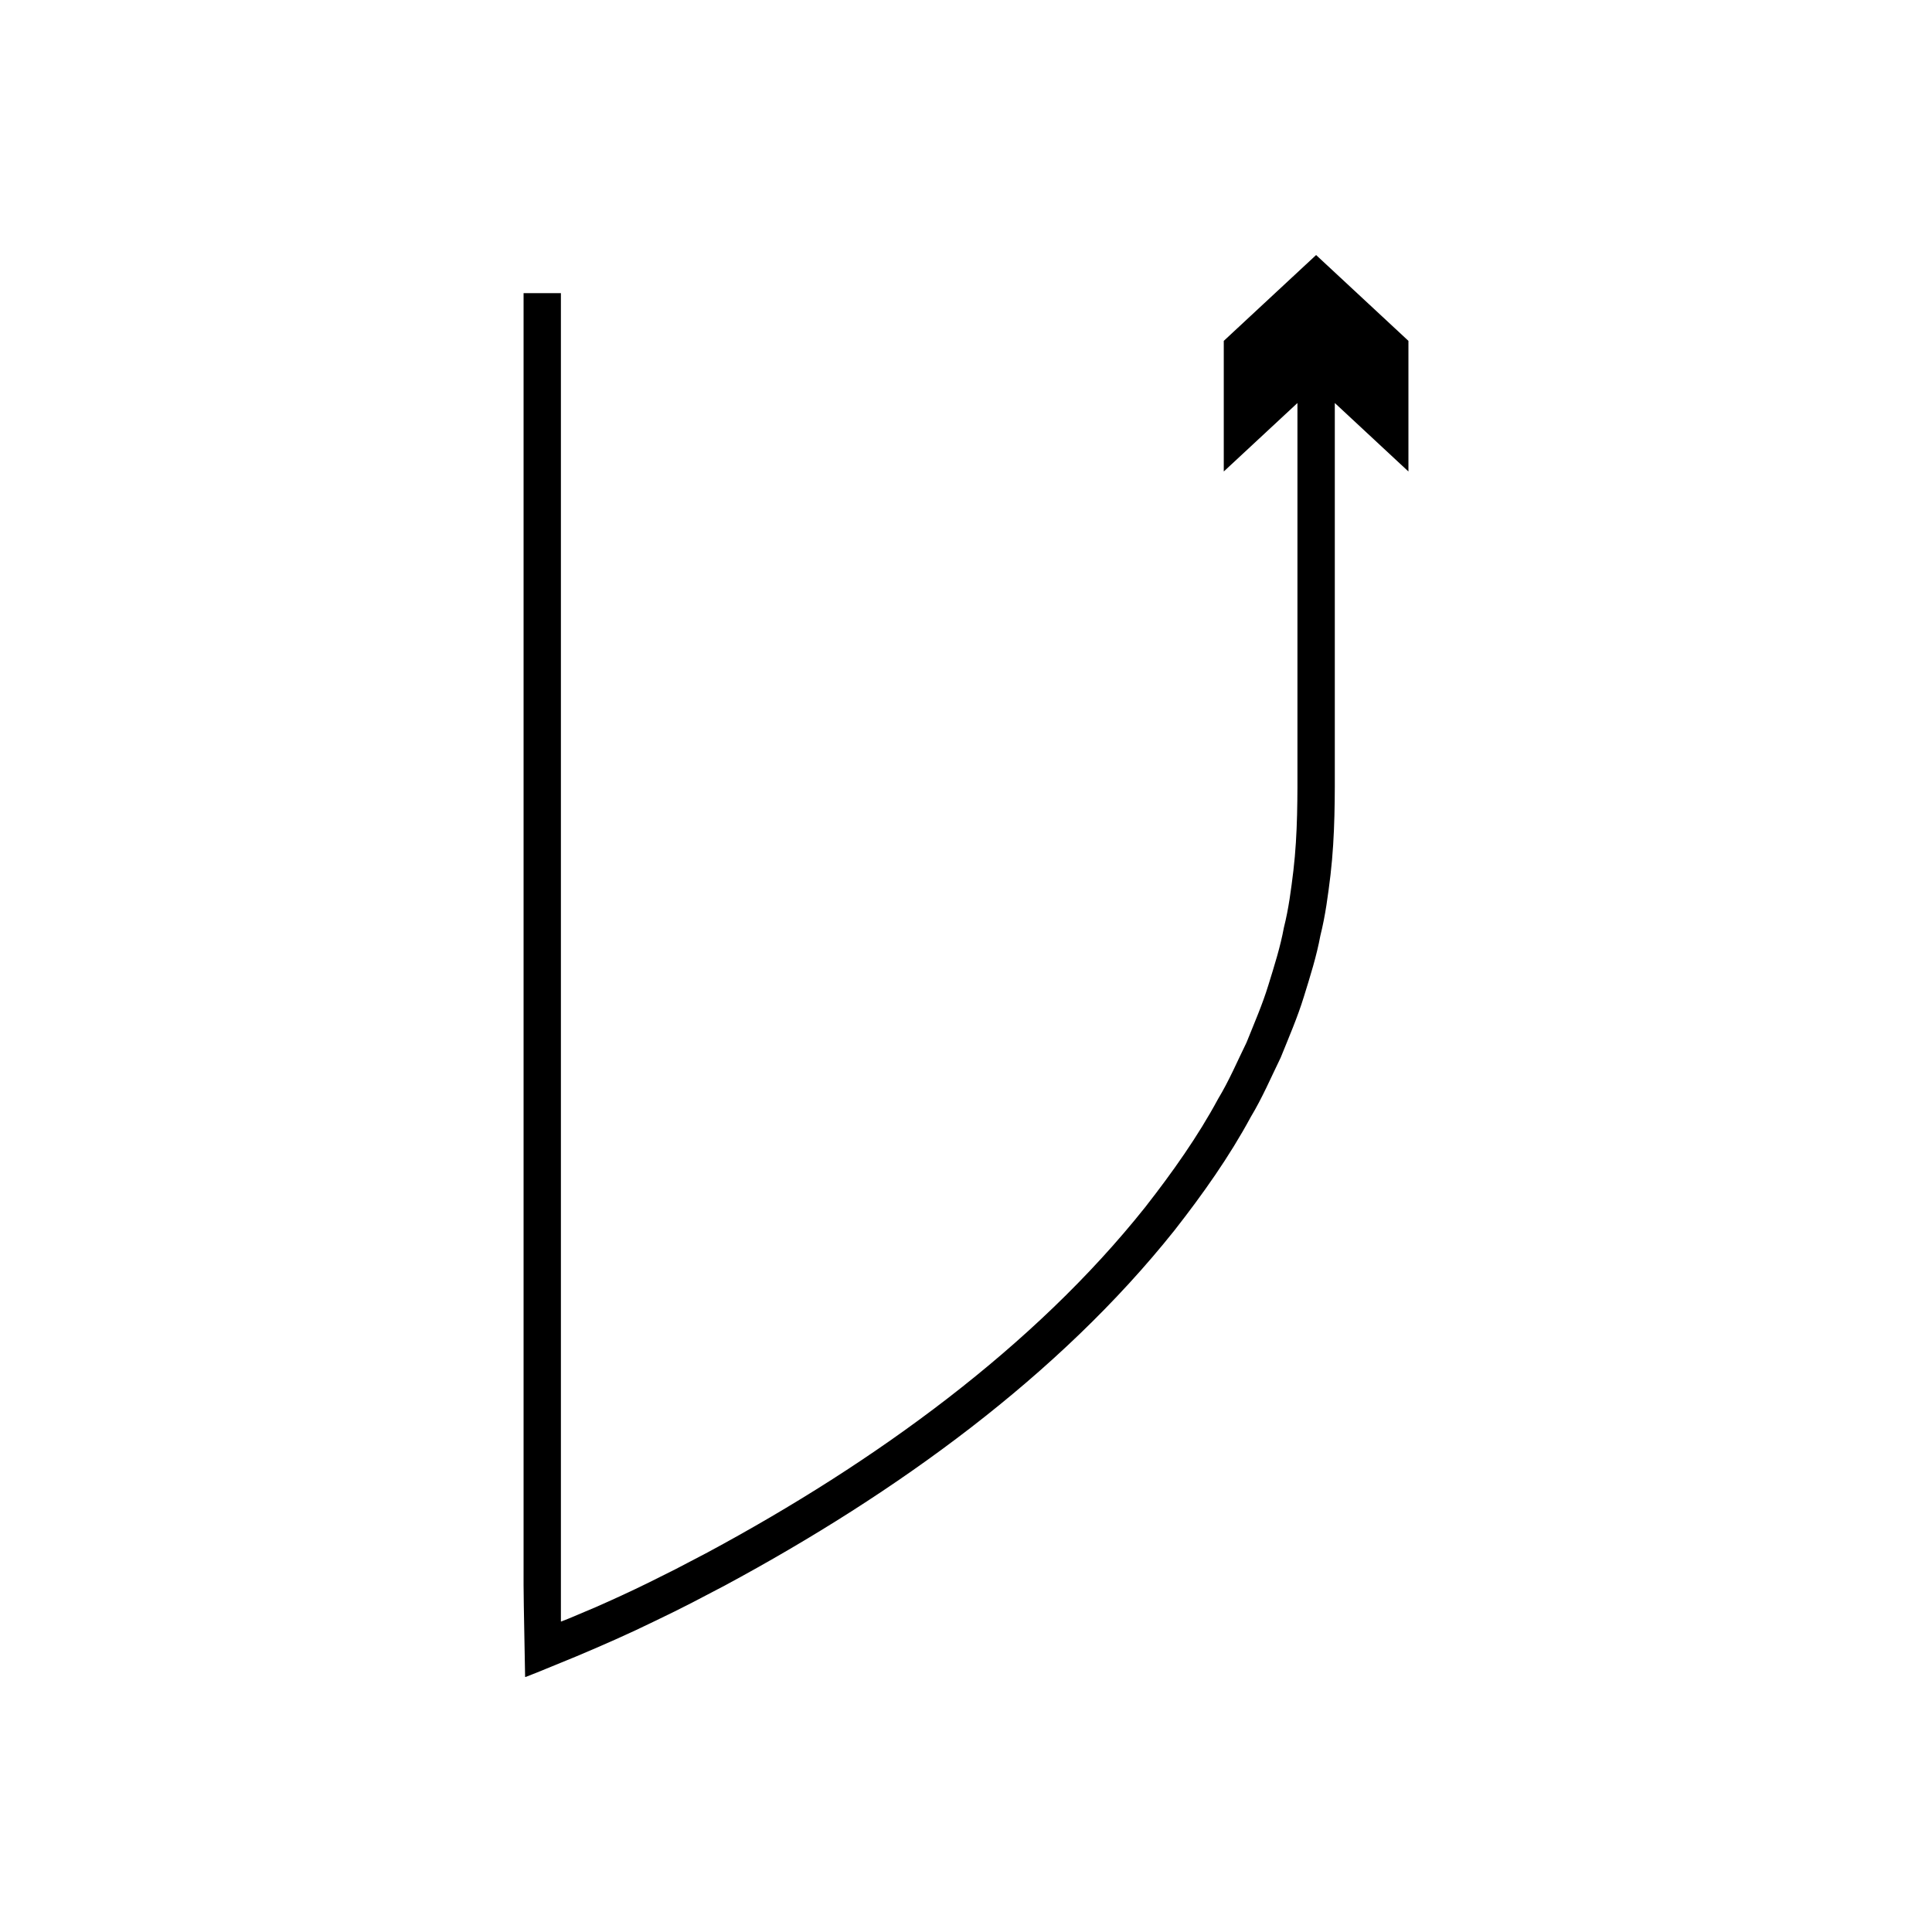
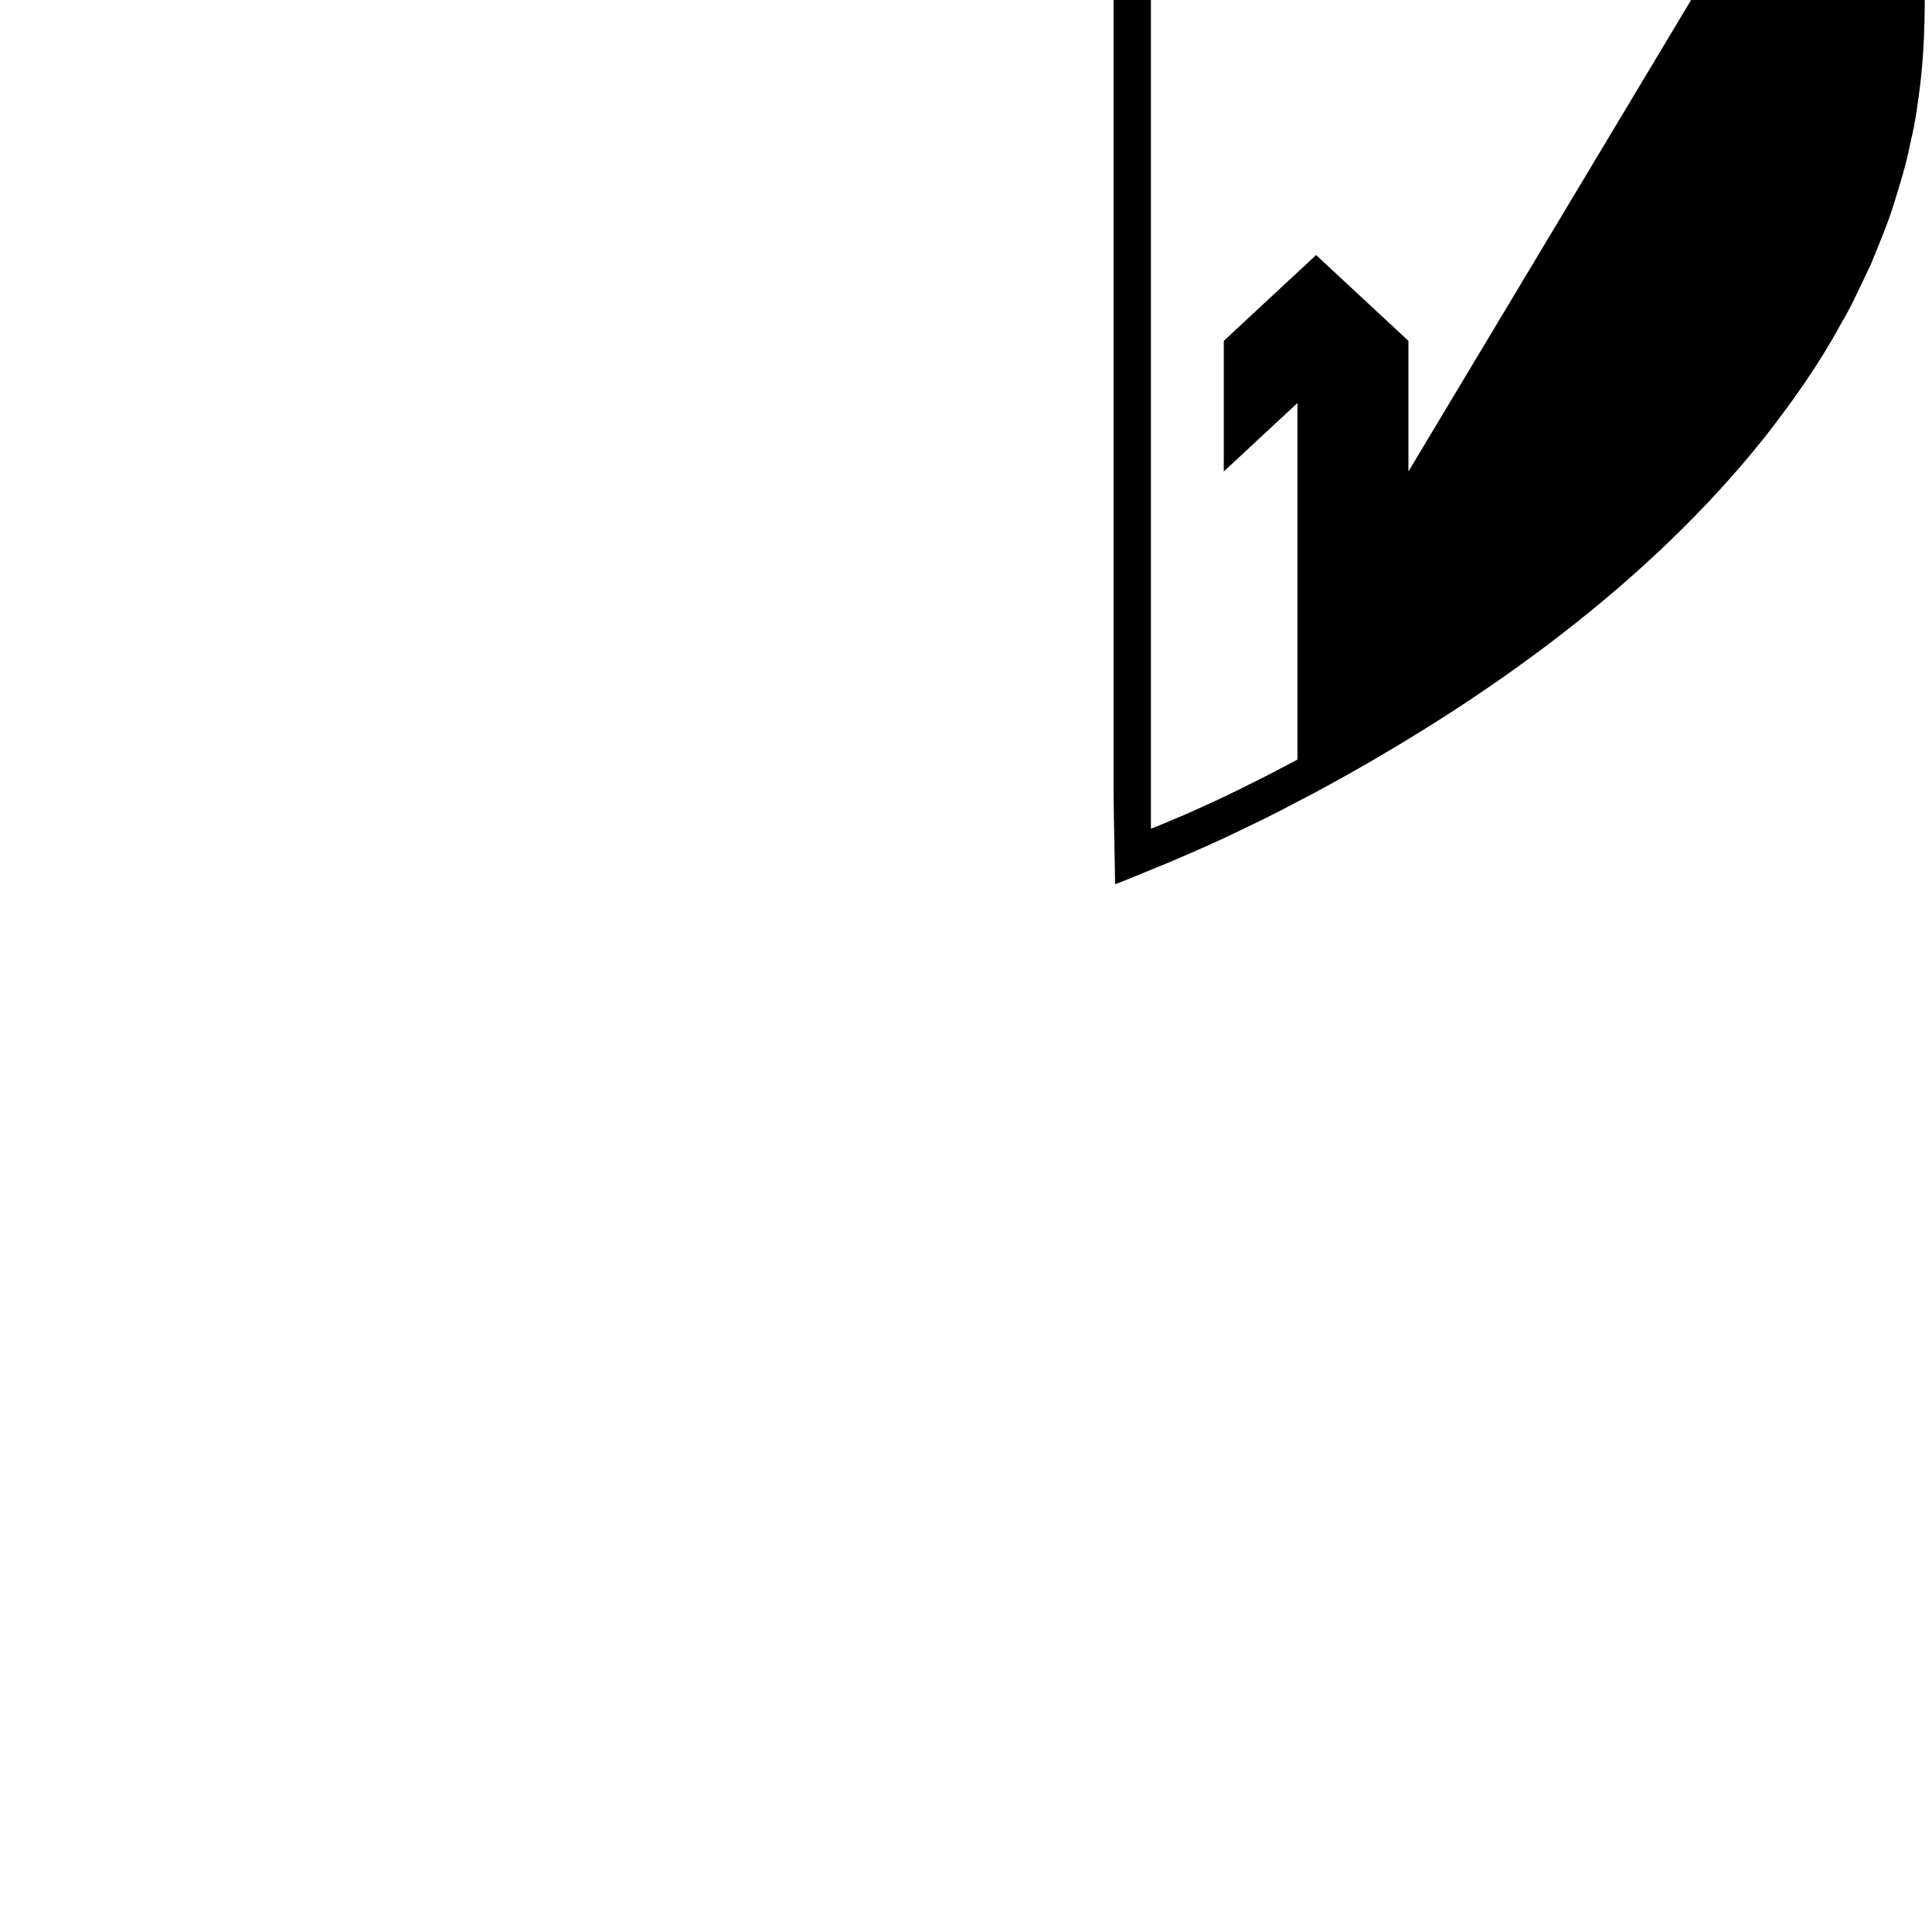
<svg xmlns="http://www.w3.org/2000/svg" fill="#000000" width="800px" height="800px" version="1.1" viewBox="144 144 512 512">
-   <path d="m517.25 268.95v-34.617l-24.469-22.746-24.469 22.746v34.617l19.523-18.148v94.504c0.016 9.738 0.086 19.496-1.074 29.426-0.609 4.988-1.242 10.059-2.519 15.098-0.934 5.113-2.539 10.141-4.117 15.25-1.559 5.113-3.746 10.105-5.785 15.199-2.426 4.941-4.598 10.082-7.523 14.922-5.356 9.938-12.062 19.418-19.312 28.695-29.461 37.02-71.379 67.504-116.03 91.535l-8.449 4.418-7.266 3.629c-4.59 2.258-9.234 4.387-13.906 6.441l-7.039 2.973-1.773 0.703c-0.129 0.027-0.344 0.18-0.398 0.105v-5.238-15.176-71.711-131.55-128.34h-9.891v128.34 131.55 76.688c-0.059 7.684 0.137 15.004 0.266 22.453l0.102 5.582 0.027 1.395 0.012 0.699c0.086 0.113 0.402-0.113 0.594-0.156l2.625-1.031 10.406-4.266c6.906-2.906 13.867-5.961 20.793-9.352l5.188-2.523 4.762-2.406 8.613-4.504c45.5-24.508 88.398-55.562 119.11-94.098 7.559-9.66 14.566-19.578 20.215-30.039 3.066-5.09 5.383-10.52 7.93-15.742 2.172-5.391 4.473-10.684 6.137-16.113 1.684-5.43 3.375-10.773 4.383-16.223 1.348-5.371 2.035-10.773 2.684-16.09 1.238-10.684 1.148-21.047 1.137-30.543v-94.504z" />
+   <path d="m517.25 268.95v-34.617l-24.469-22.746-24.469 22.746v34.617l19.523-18.148v94.504l-8.449 4.418-7.266 3.629c-4.59 2.258-9.234 4.387-13.906 6.441l-7.039 2.973-1.773 0.703c-0.129 0.027-0.344 0.18-0.398 0.105v-5.238-15.176-71.711-131.55-128.34h-9.891v128.34 131.55 76.688c-0.059 7.684 0.137 15.004 0.266 22.453l0.102 5.582 0.027 1.395 0.012 0.699c0.086 0.113 0.402-0.113 0.594-0.156l2.625-1.031 10.406-4.266c6.906-2.906 13.867-5.961 20.793-9.352l5.188-2.523 4.762-2.406 8.613-4.504c45.5-24.508 88.398-55.562 119.11-94.098 7.559-9.66 14.566-19.578 20.215-30.039 3.066-5.09 5.383-10.52 7.93-15.742 2.172-5.391 4.473-10.684 6.137-16.113 1.684-5.43 3.375-10.773 4.383-16.223 1.348-5.371 2.035-10.773 2.684-16.09 1.238-10.684 1.148-21.047 1.137-30.543v-94.504z" />
</svg>